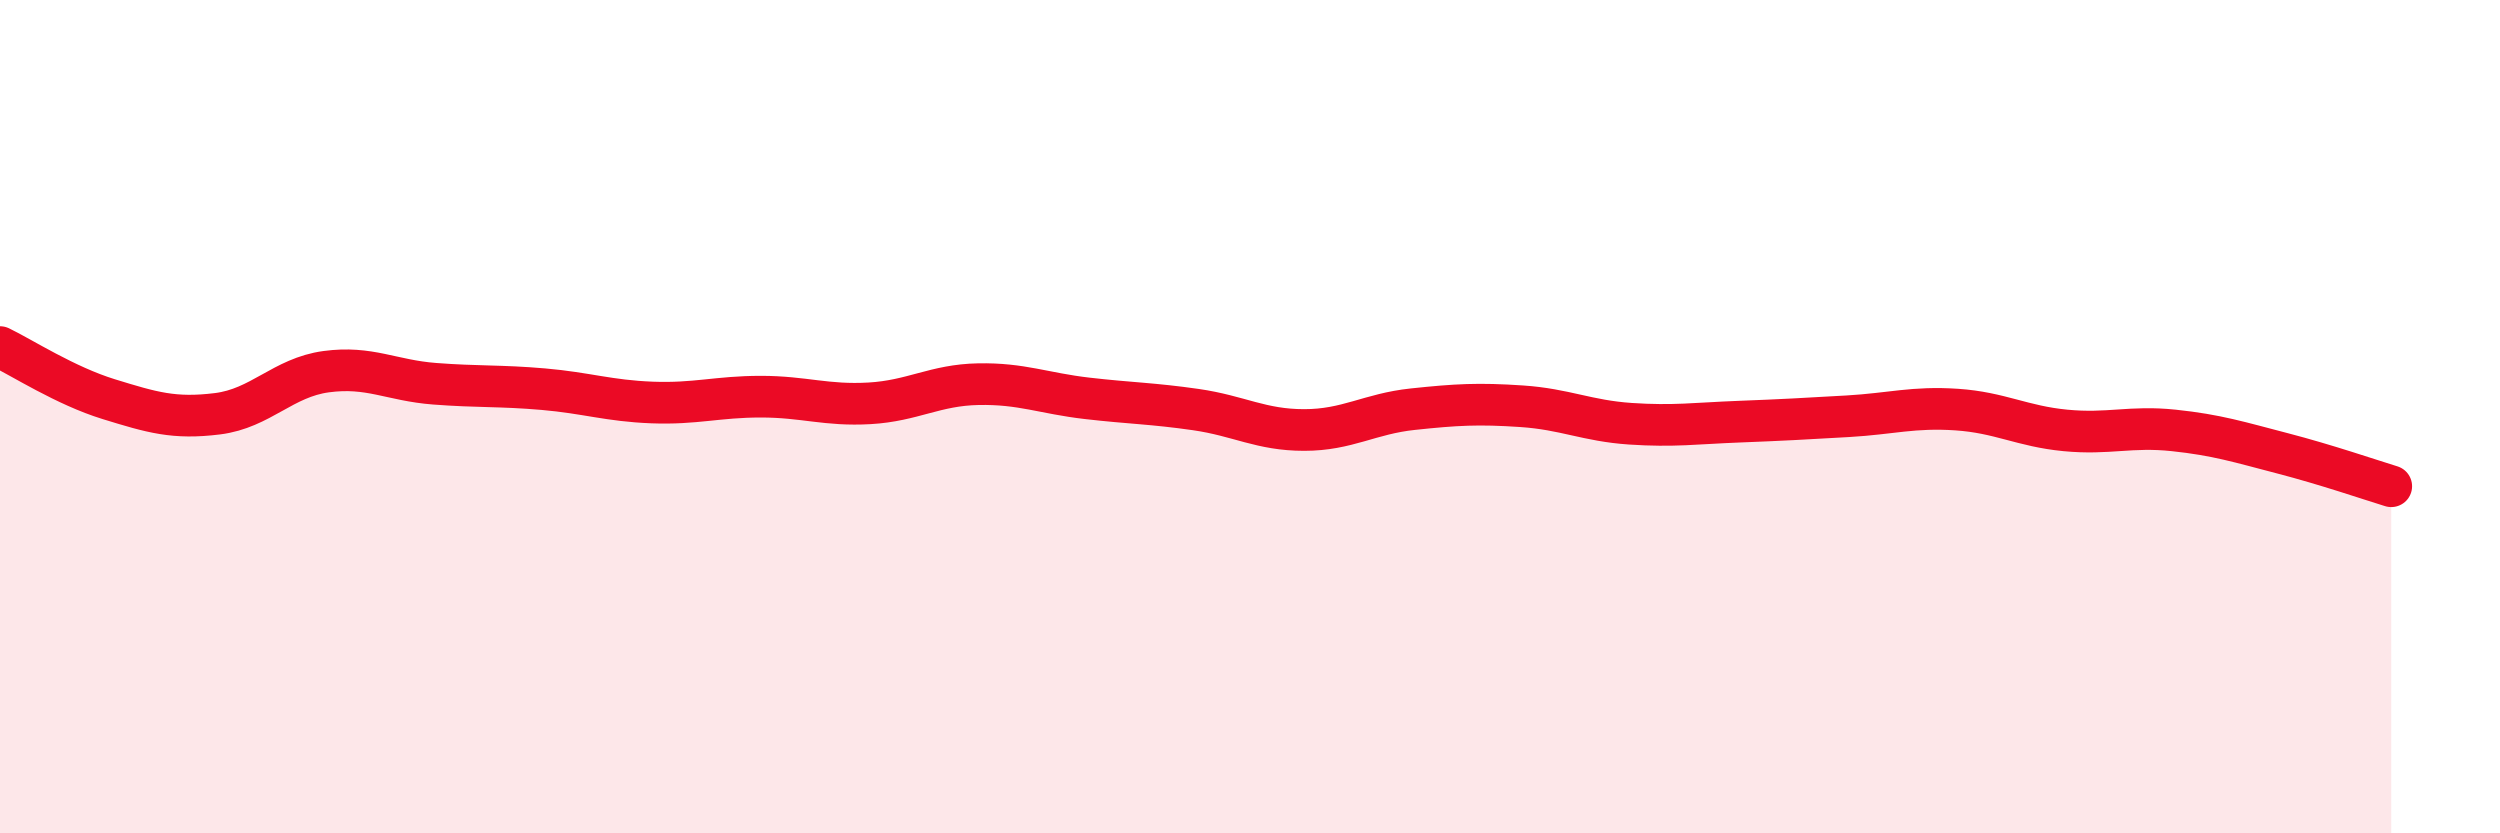
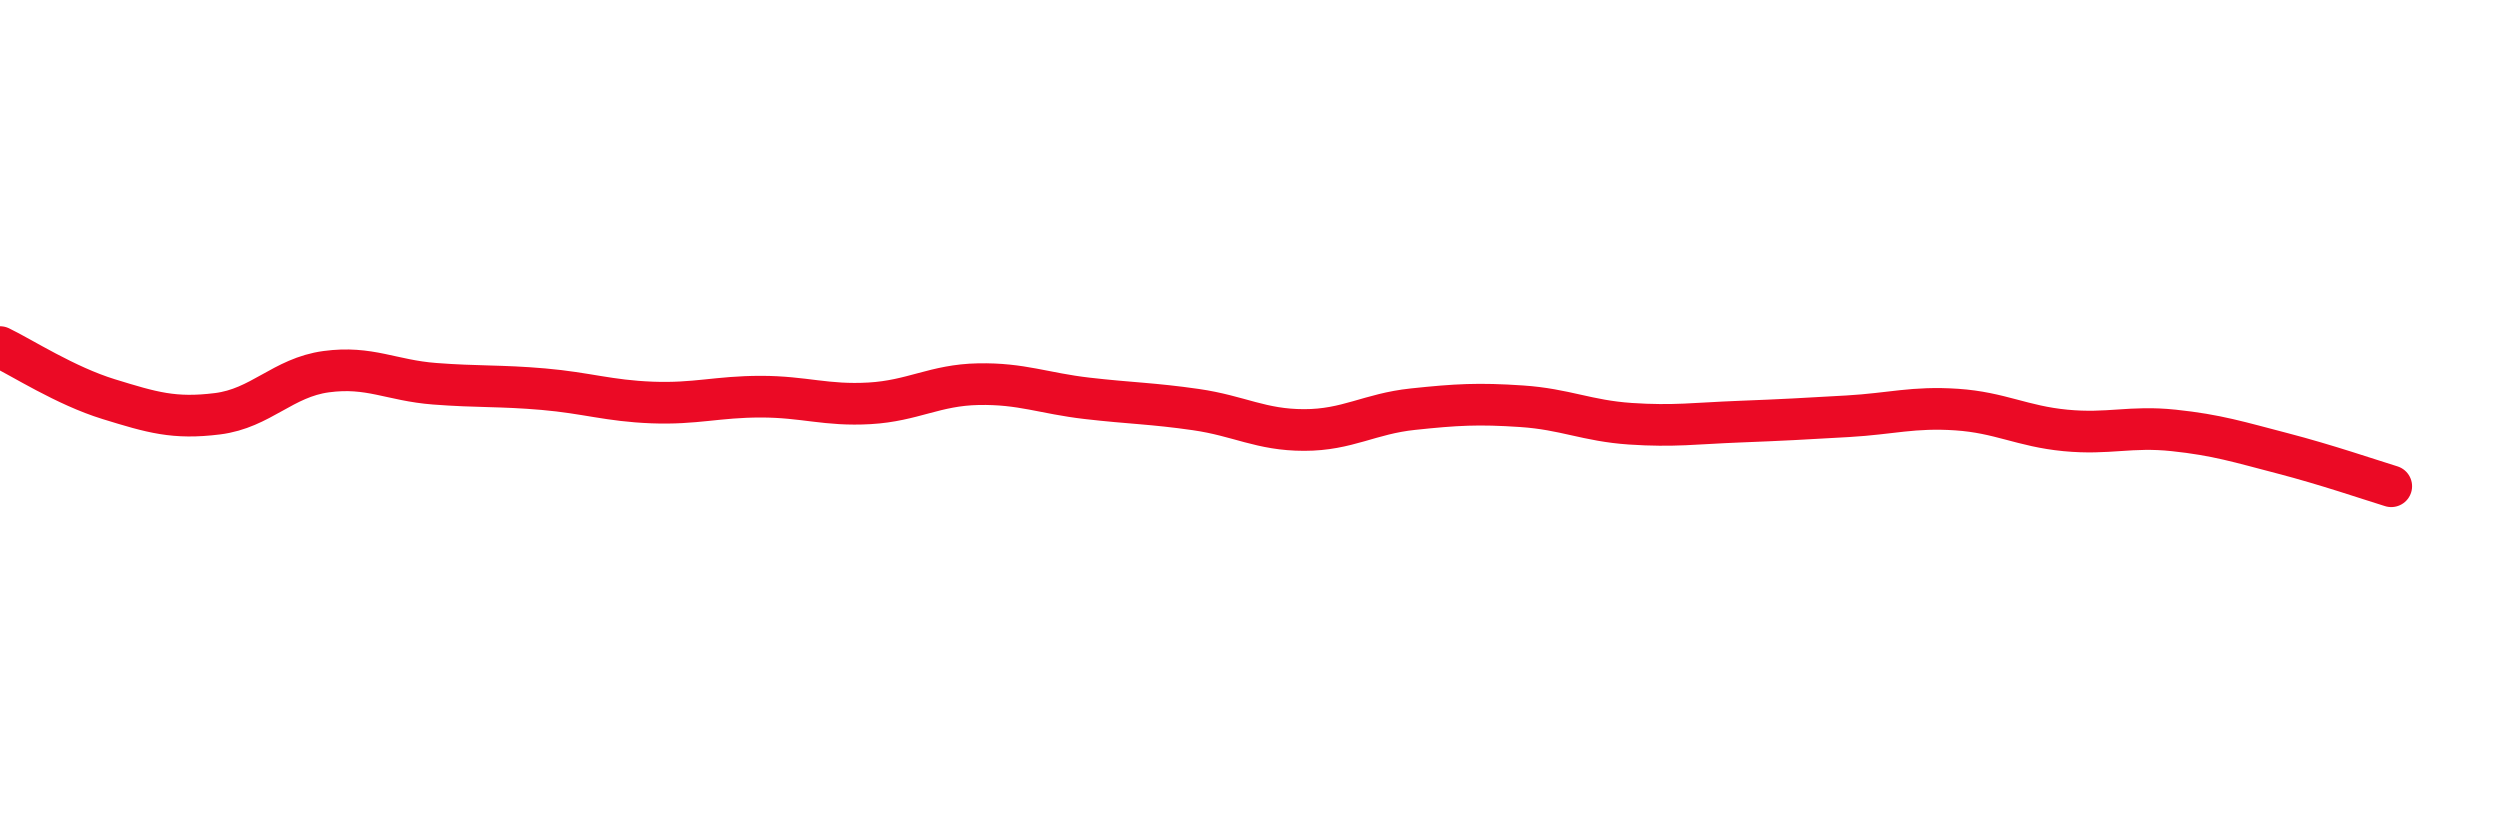
<svg xmlns="http://www.w3.org/2000/svg" width="60" height="20" viewBox="0 0 60 20">
-   <path d="M 0,8.33 C 0.52,8.58 1.57,9.26 2.61,9.58 C 3.65,9.9 4.18,10.06 5.22,9.93 C 6.26,9.8 6.79,9.06 7.83,8.92 C 8.87,8.78 9.39,9.13 10.43,9.21 C 11.47,9.29 12,9.25 13.04,9.34 C 14.08,9.43 14.61,9.62 15.65,9.66 C 16.69,9.7 17.22,9.52 18.26,9.52 C 19.3,9.52 19.83,9.74 20.87,9.68 C 21.91,9.62 22.44,9.24 23.48,9.22 C 24.52,9.2 25.05,9.44 26.09,9.56 C 27.13,9.68 27.66,9.68 28.7,9.83 C 29.74,9.98 30.26,10.32 31.3,10.32 C 32.34,10.32 32.87,9.93 33.91,9.82 C 34.95,9.71 35.48,9.68 36.52,9.75 C 37.56,9.82 38.09,10.1 39.13,10.17 C 40.17,10.24 40.7,10.16 41.74,10.12 C 42.78,10.08 43.31,10.05 44.35,9.99 C 45.39,9.93 45.92,9.76 46.96,9.83 C 48,9.9 48.53,10.23 49.57,10.33 C 50.61,10.43 51.13,10.22 52.17,10.33 C 53.21,10.44 53.74,10.61 54.78,10.88 C 55.82,11.15 56.87,11.51 57.39,11.67L57.39 20L0 20Z" fill="#EB0A25" opacity="0.1" stroke-linecap="round" stroke-linejoin="round" />
  <path d="M 0,8.33 C 0.52,8.58 1.57,9.26 2.61,9.58 C 3.65,9.9 4.18,10.06 5.22,9.93 C 6.26,9.8 6.79,9.06 7.83,8.92 C 8.87,8.78 9.39,9.13 10.43,9.21 C 11.47,9.29 12,9.25 13.04,9.34 C 14.08,9.43 14.61,9.62 15.65,9.66 C 16.69,9.7 17.22,9.52 18.26,9.52 C 19.3,9.52 19.83,9.74 20.87,9.68 C 21.91,9.62 22.44,9.24 23.48,9.22 C 24.52,9.2 25.05,9.44 26.09,9.56 C 27.13,9.68 27.66,9.68 28.7,9.83 C 29.74,9.98 30.26,10.32 31.3,10.32 C 32.34,10.32 32.87,9.93 33.91,9.82 C 34.95,9.71 35.48,9.68 36.52,9.75 C 37.56,9.82 38.09,10.1 39.13,10.17 C 40.17,10.24 40.7,10.16 41.74,10.12 C 42.78,10.08 43.31,10.05 44.35,9.99 C 45.39,9.93 45.92,9.76 46.96,9.83 C 48,9.9 48.53,10.23 49.57,10.33 C 50.61,10.43 51.13,10.22 52.17,10.33 C 53.21,10.44 53.74,10.61 54.78,10.88 C 55.82,11.15 56.87,11.51 57.39,11.67" stroke="#EB0A25" stroke-width="1" fill="none" stroke-linecap="round" stroke-linejoin="round" />
</svg>